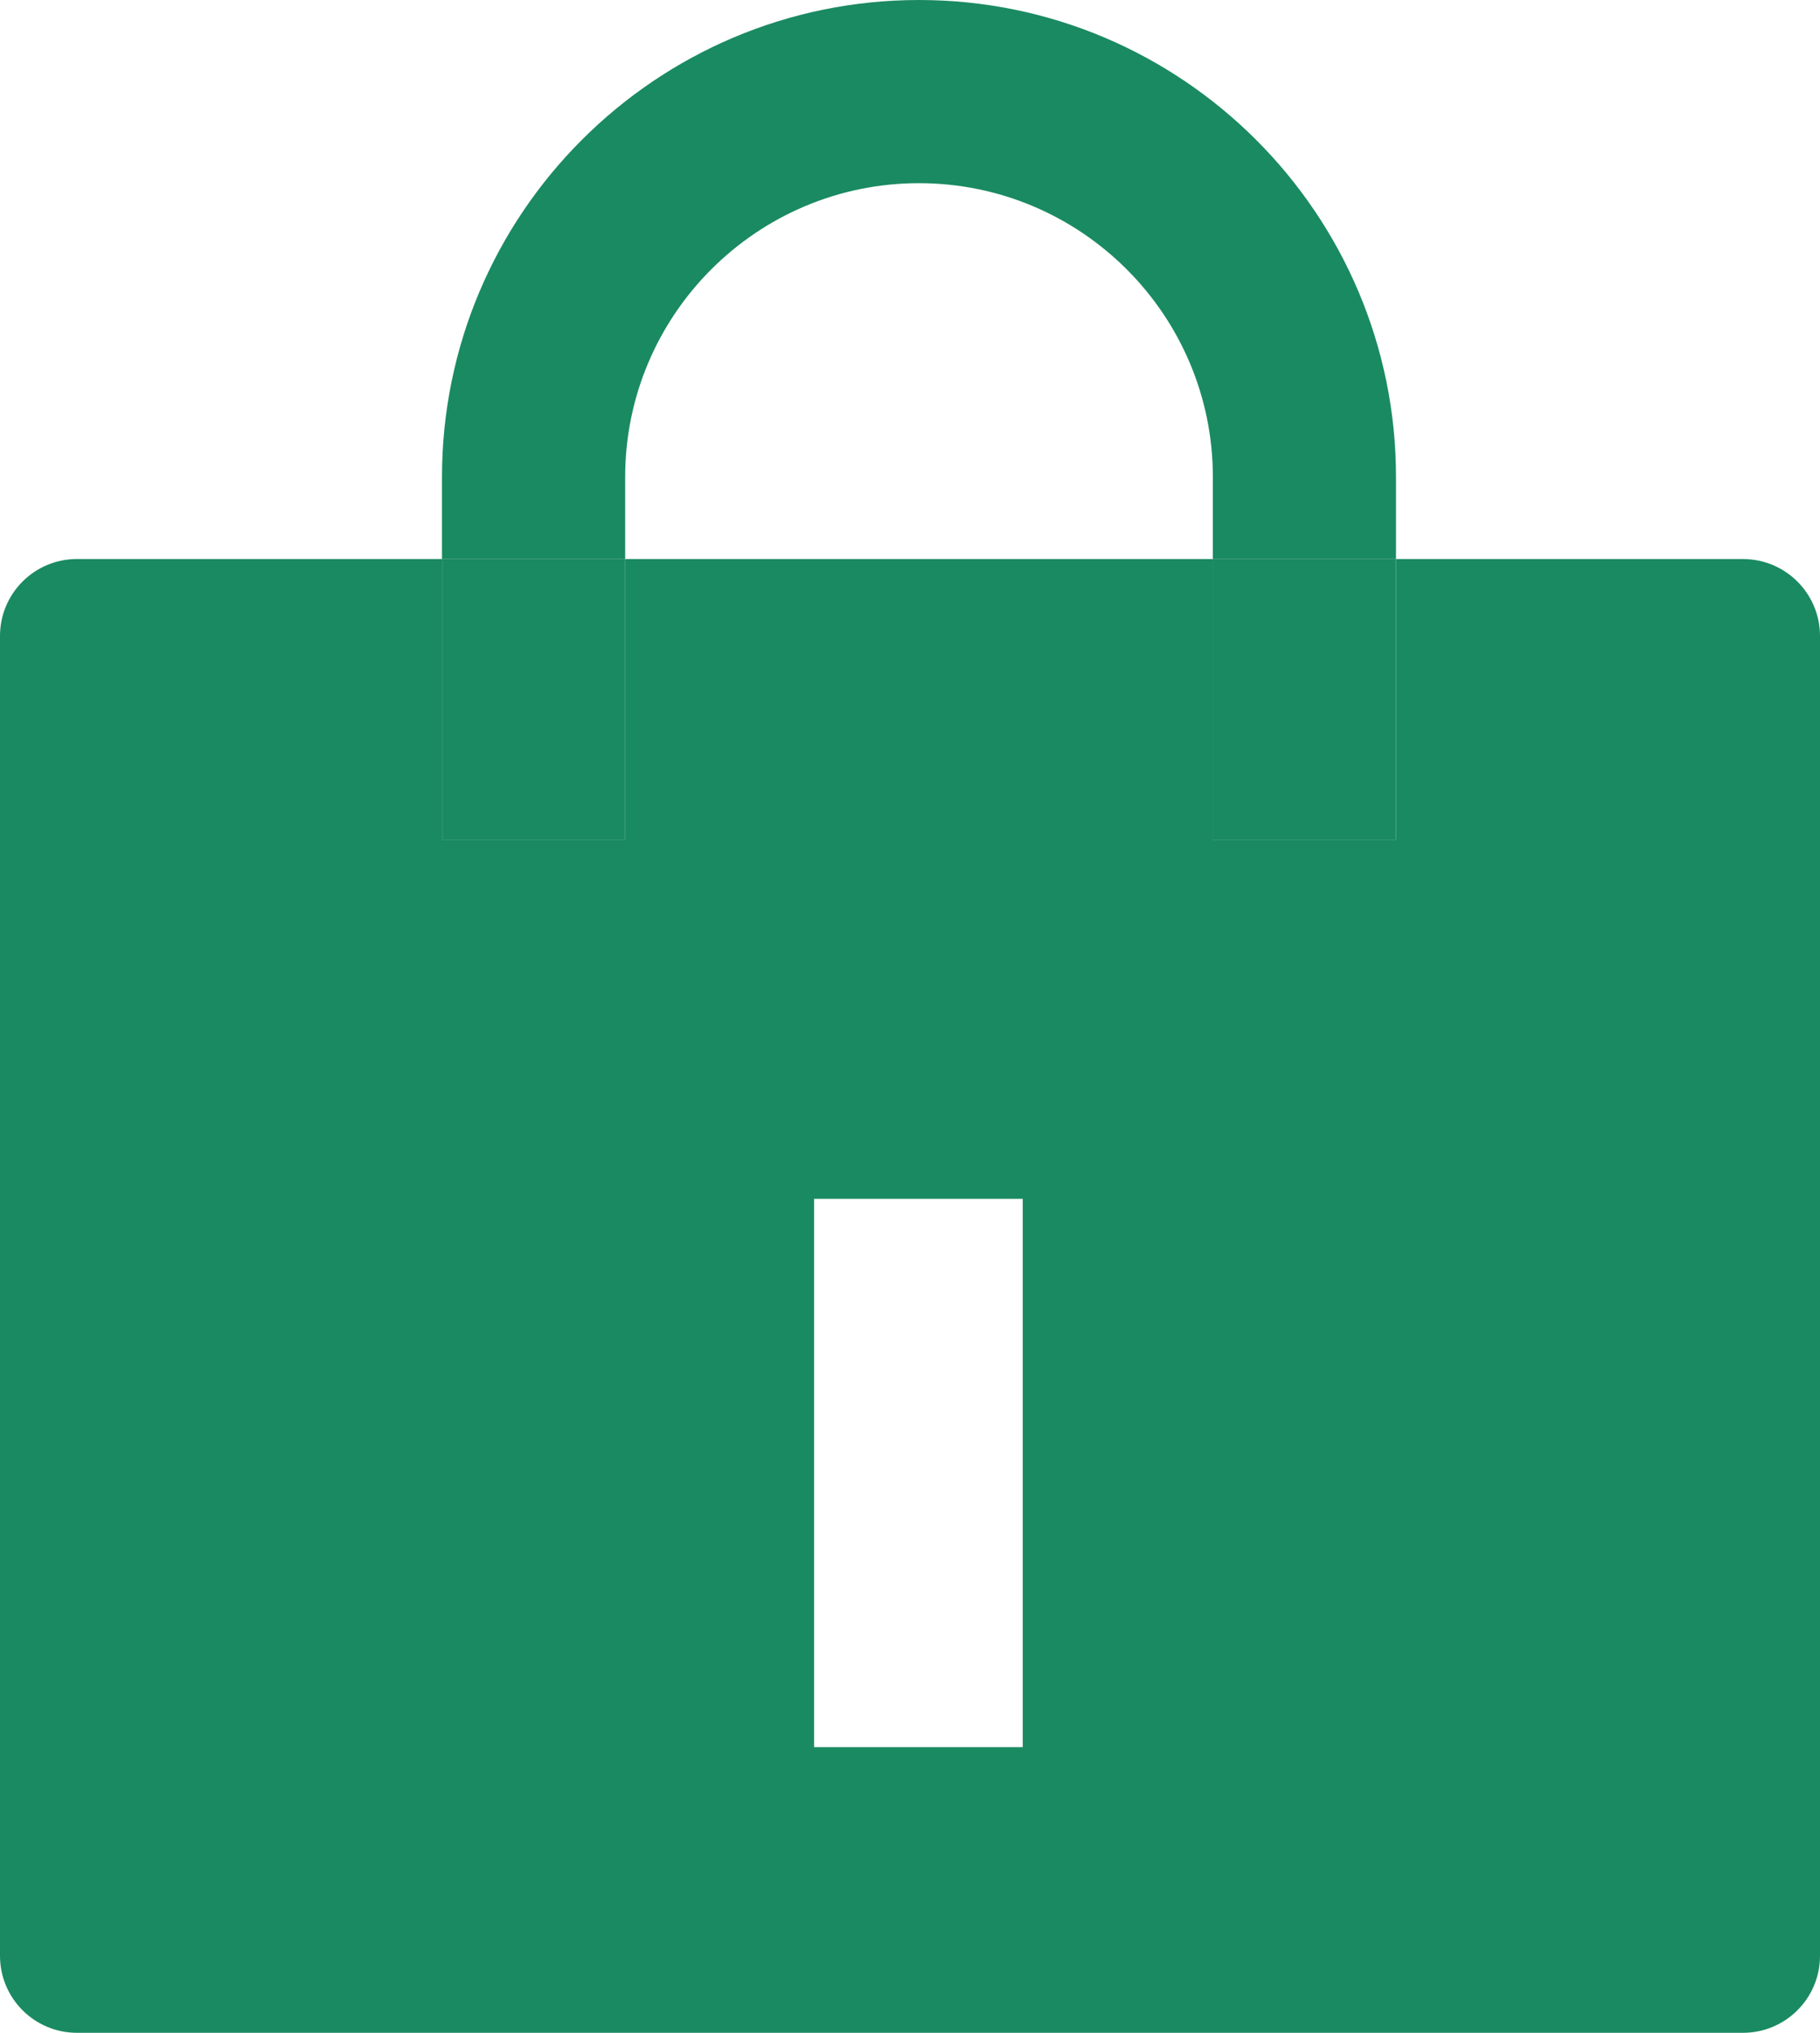
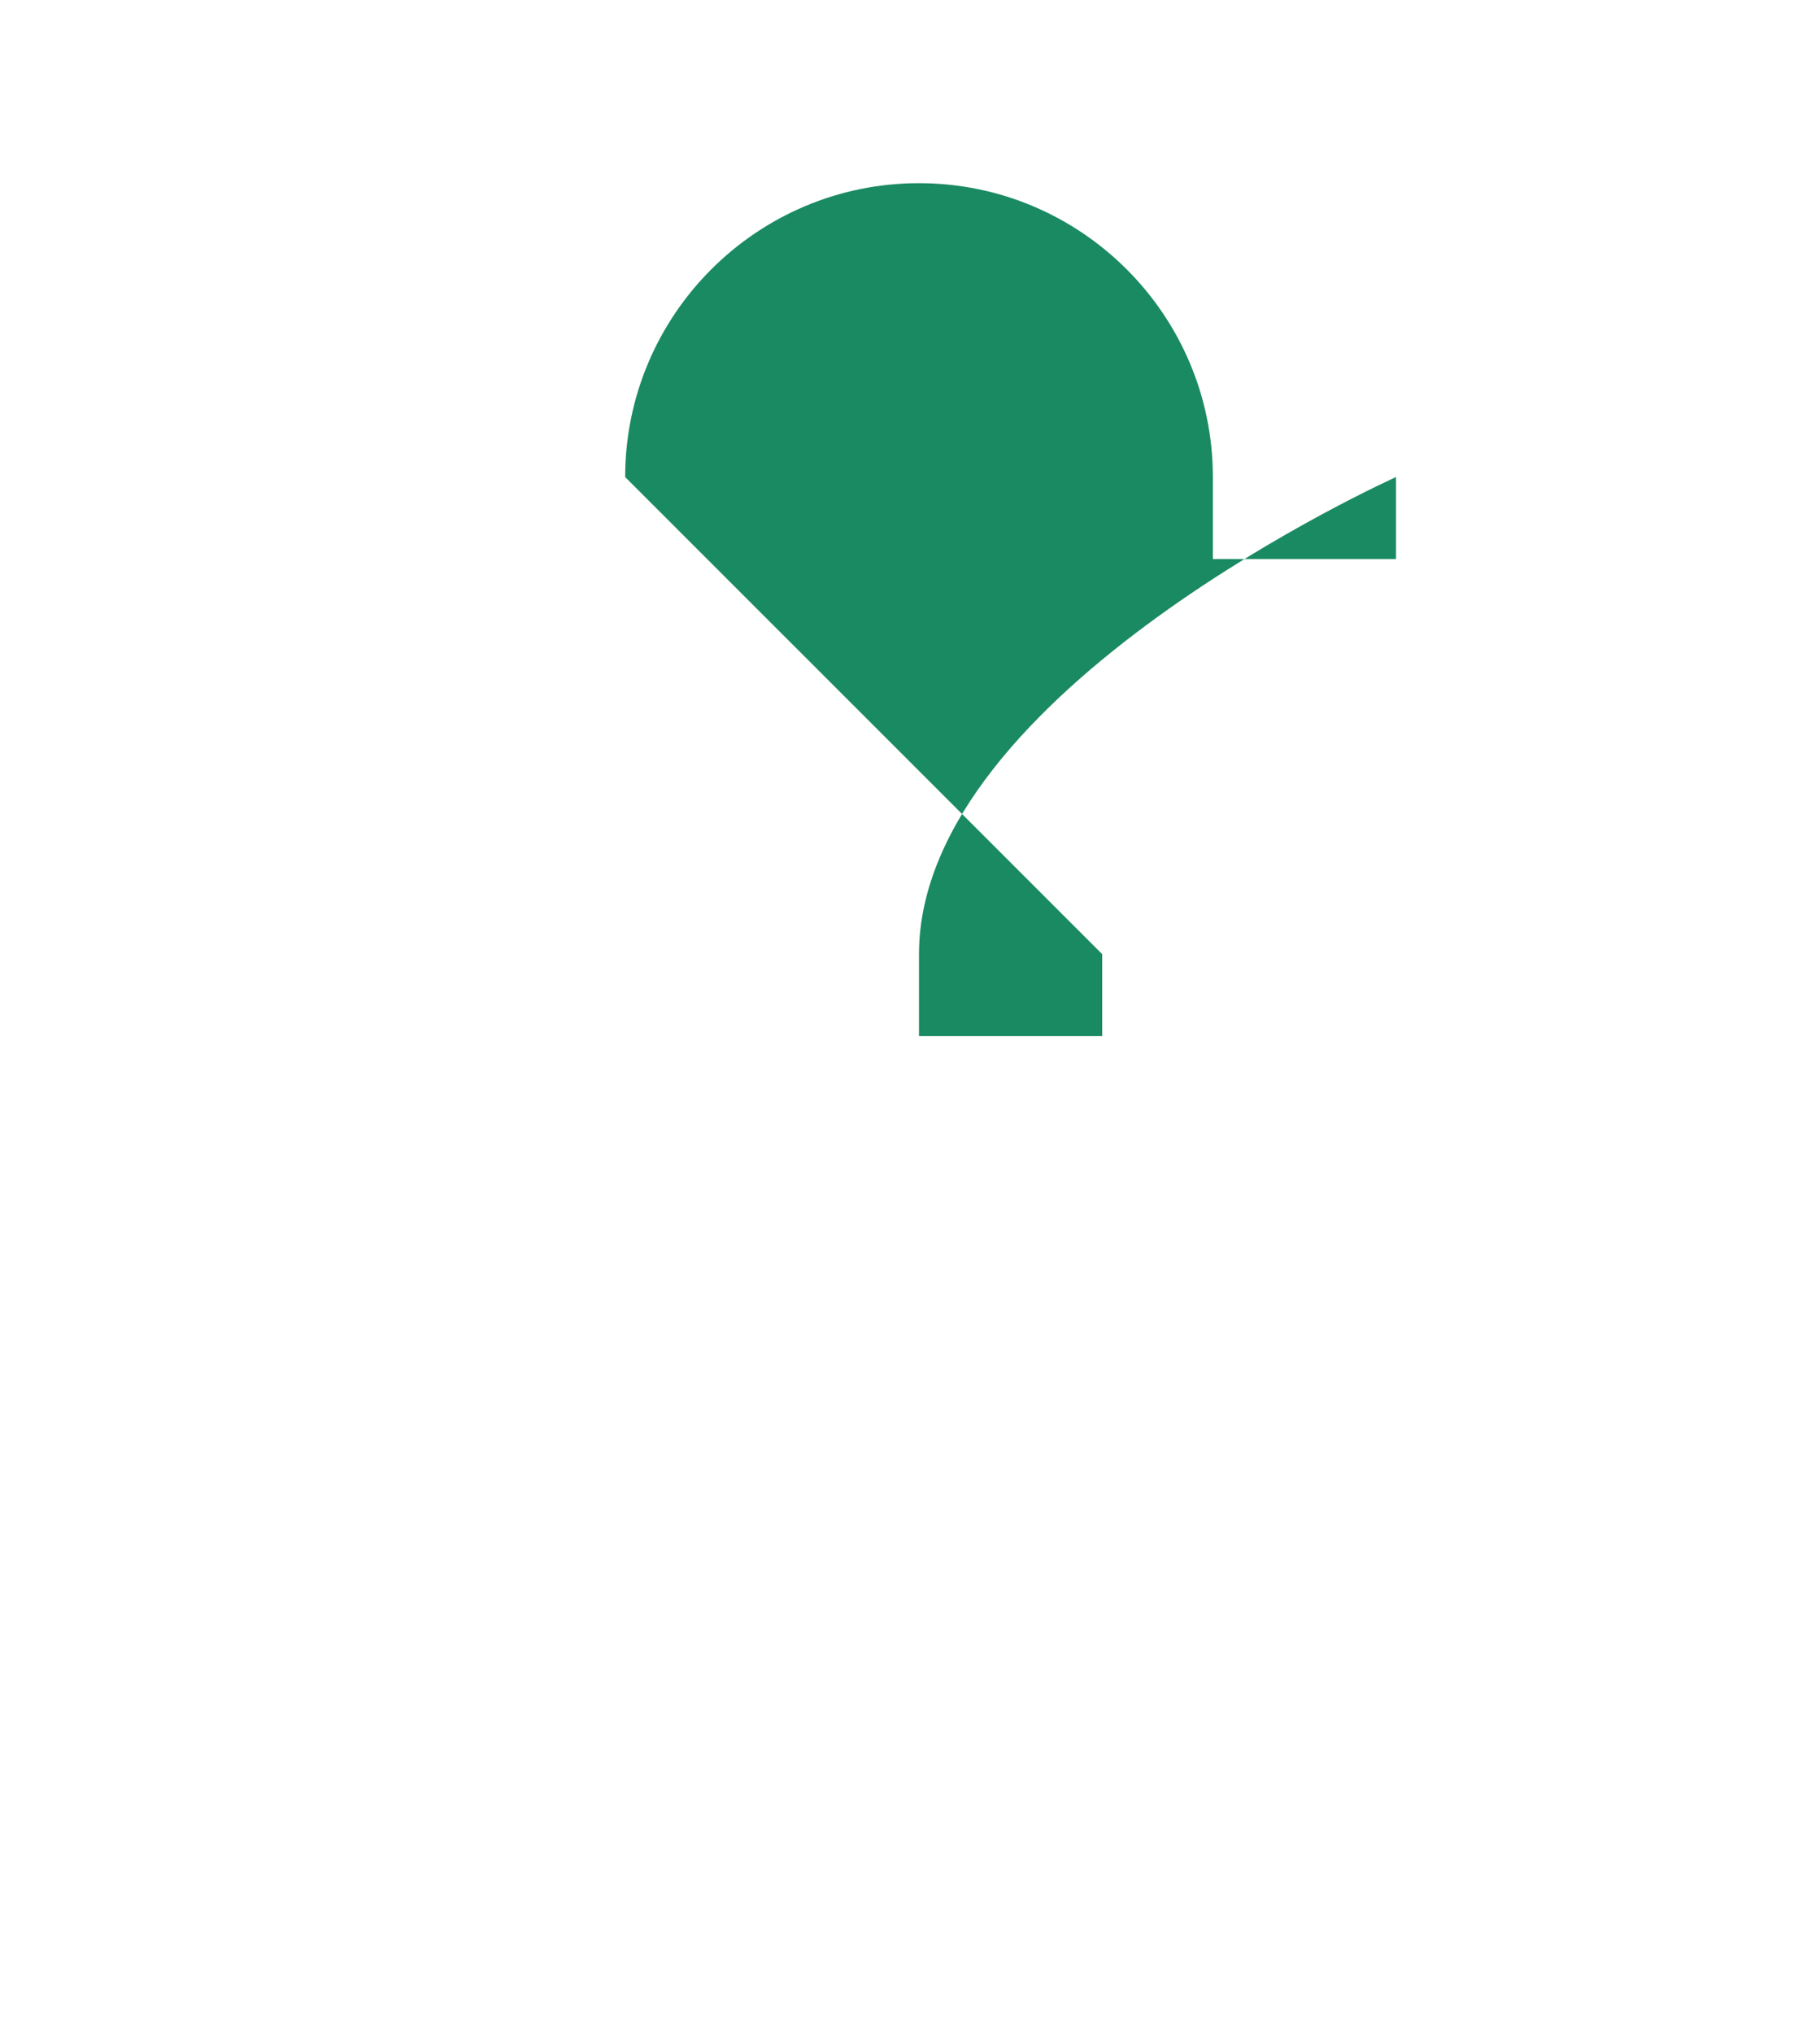
<svg xmlns="http://www.w3.org/2000/svg" id="_レイヤー_2" data-name="レイヤー 2" viewBox="0 0 45.007 50.26">
  <defs>
    <style>
      .cls-1 {
        fill: #1a8a62;
      }
    </style>
  </defs>
  <g id="WORD">
    <g>
-       <path class="cls-1" d="M15.46,11.795c0-4.008,3.258-7.266,7.266-7.266s7.267,3.259,7.267,7.266v2.026h4.529v-2.026c0-6.505-5.291-11.795-11.796-11.795s-11.796,5.29-11.796,11.795v2.026h4.53v-2.026Z" />
-       <path class="cls-1" d="M43.103,13.821h-8.582v6.939h-4.529v-6.939h-14.532v6.939h-4.53v-6.939H1.903c-1.051,0-1.903.852-1.903,1.903v32.632c0,1.051.852,1.903,1.903,1.903h41.2c1.051,0,1.904-.852,1.904-1.903V15.725c0-1.051-.853-1.903-1.904-1.903ZM25.291,43.196h-5.159v-13.556h5.159v13.556Z" />
-       <rect class="cls-1" x="10.93" y="13.821" width="4.53" height="6.939" />
-       <rect class="cls-1" x="29.992" y="13.821" width="4.529" height="6.939" />
+       <path class="cls-1" d="M15.46,11.795c0-4.008,3.258-7.266,7.266-7.266s7.267,3.259,7.267,7.266v2.026h4.529v-2.026s-11.796,5.29-11.796,11.795v2.026h4.53v-2.026Z" />
    </g>
  </g>
</svg>